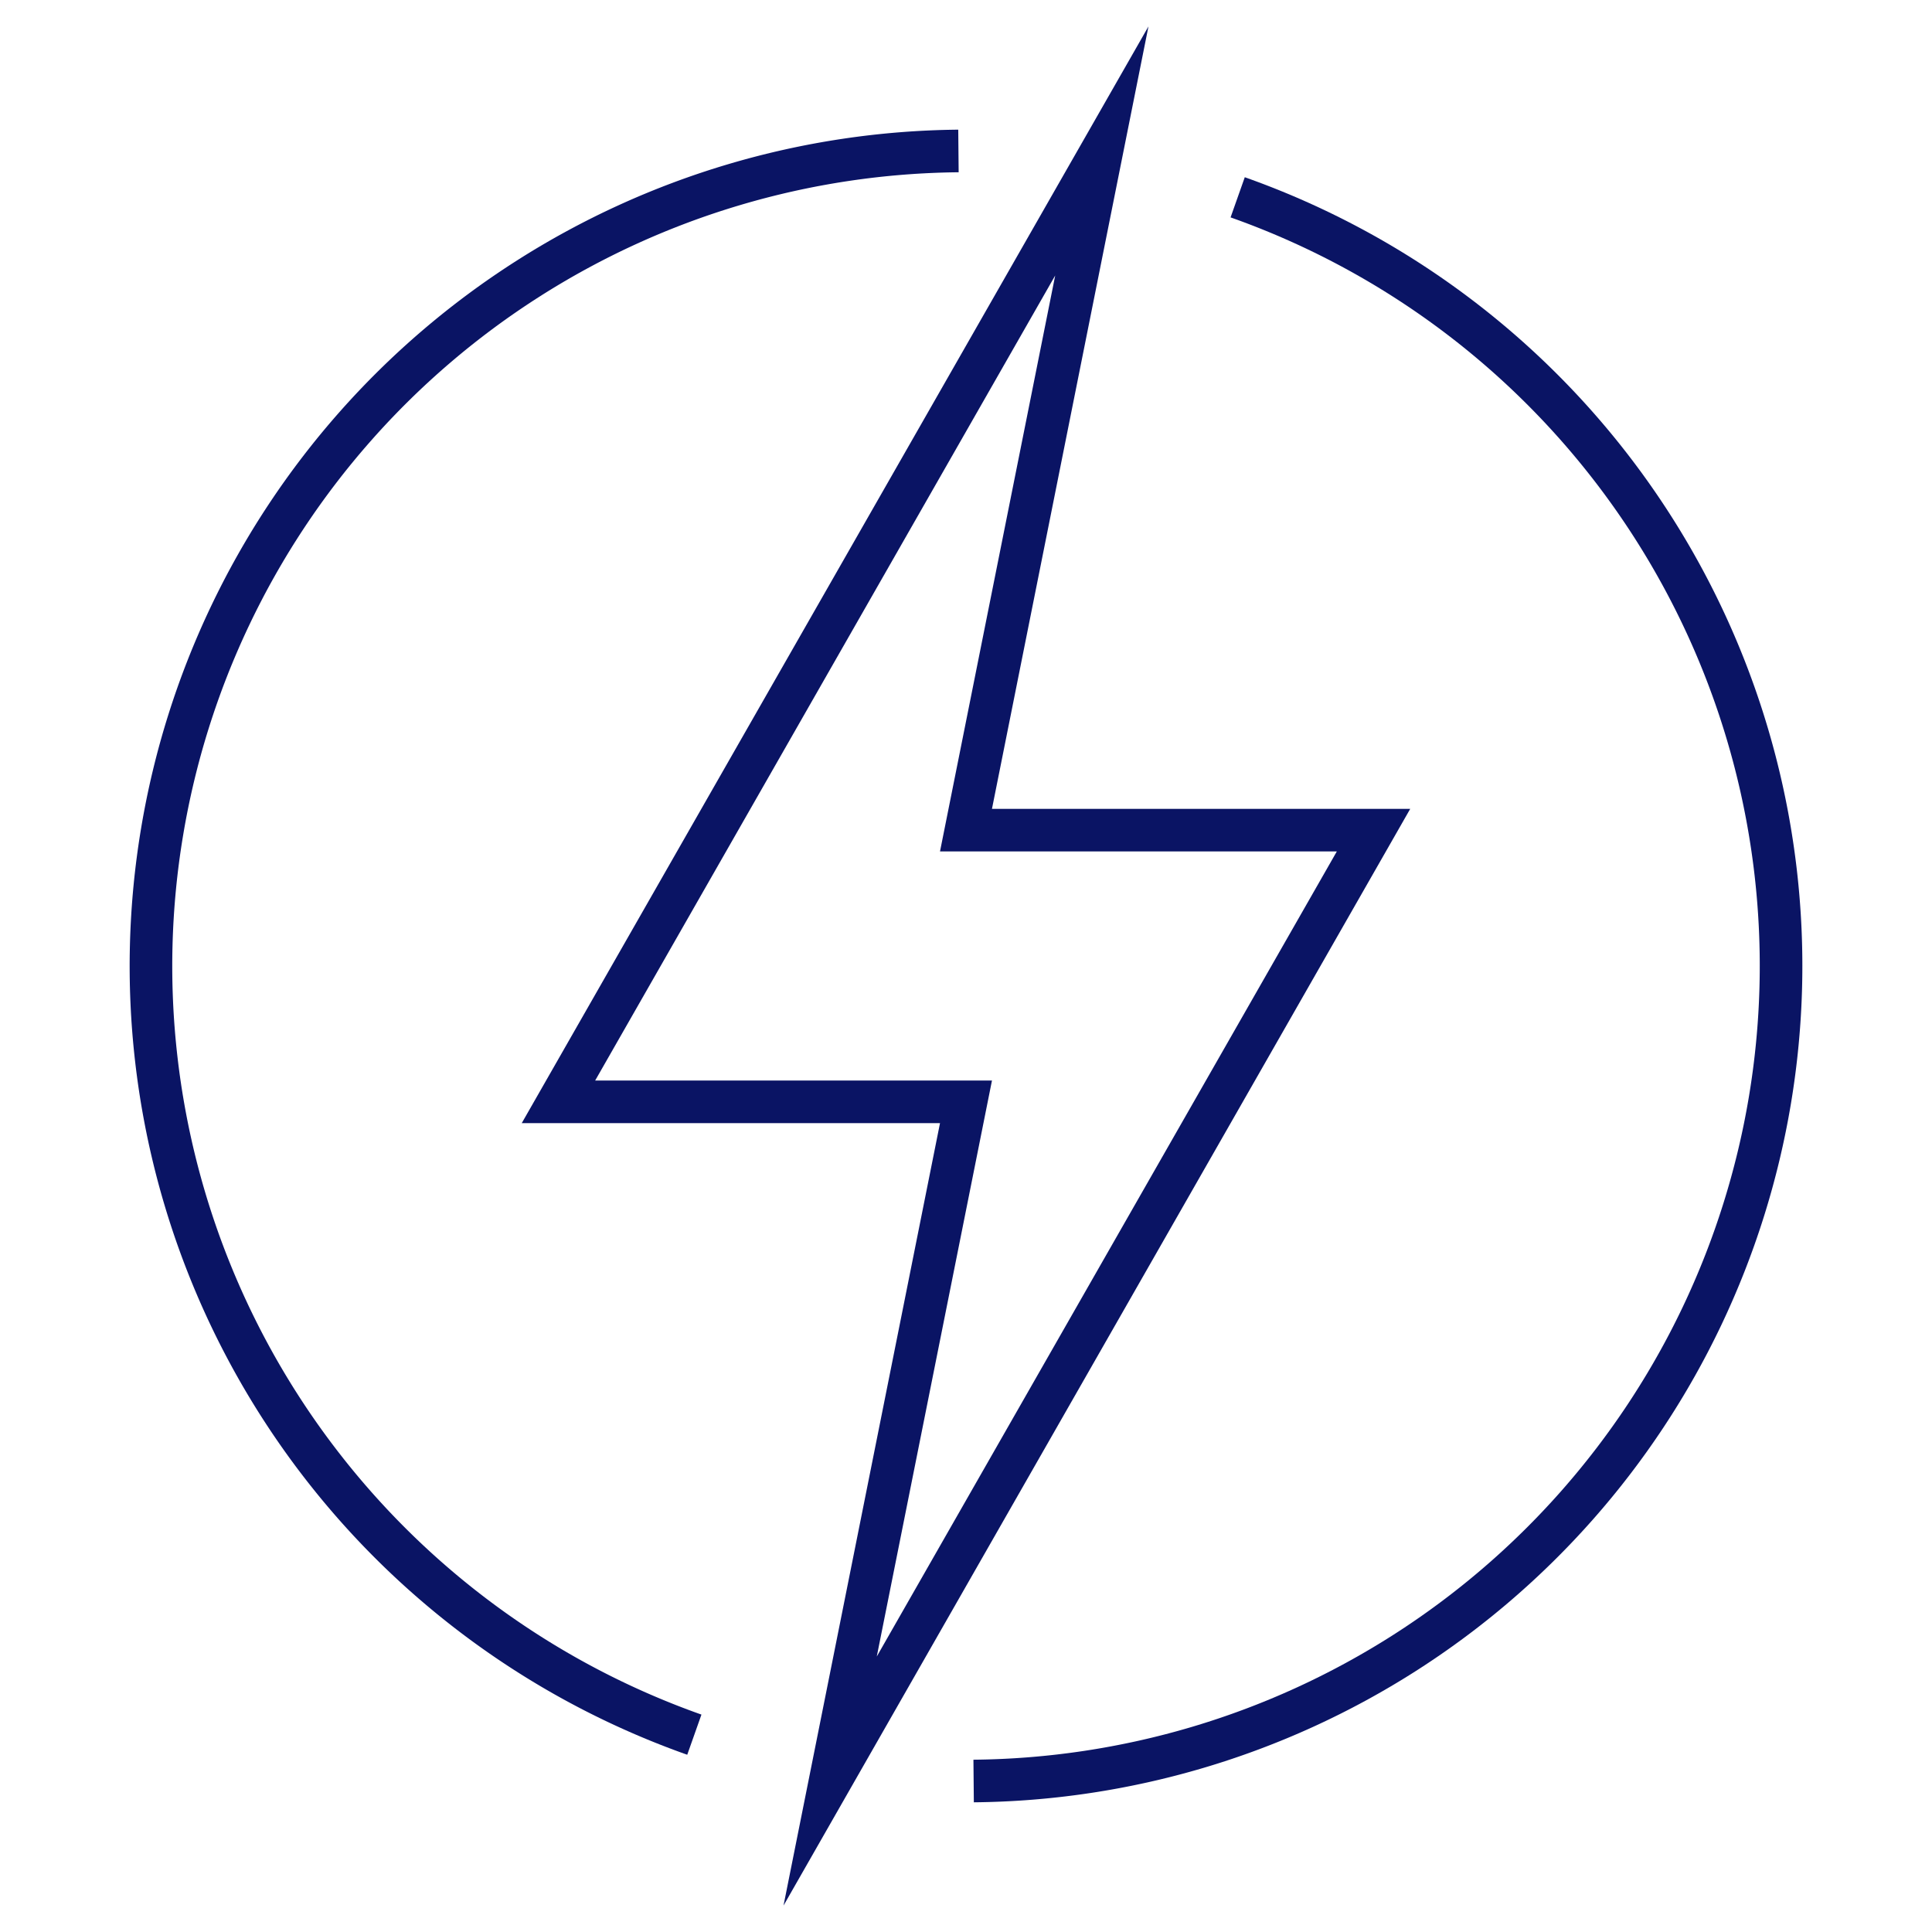
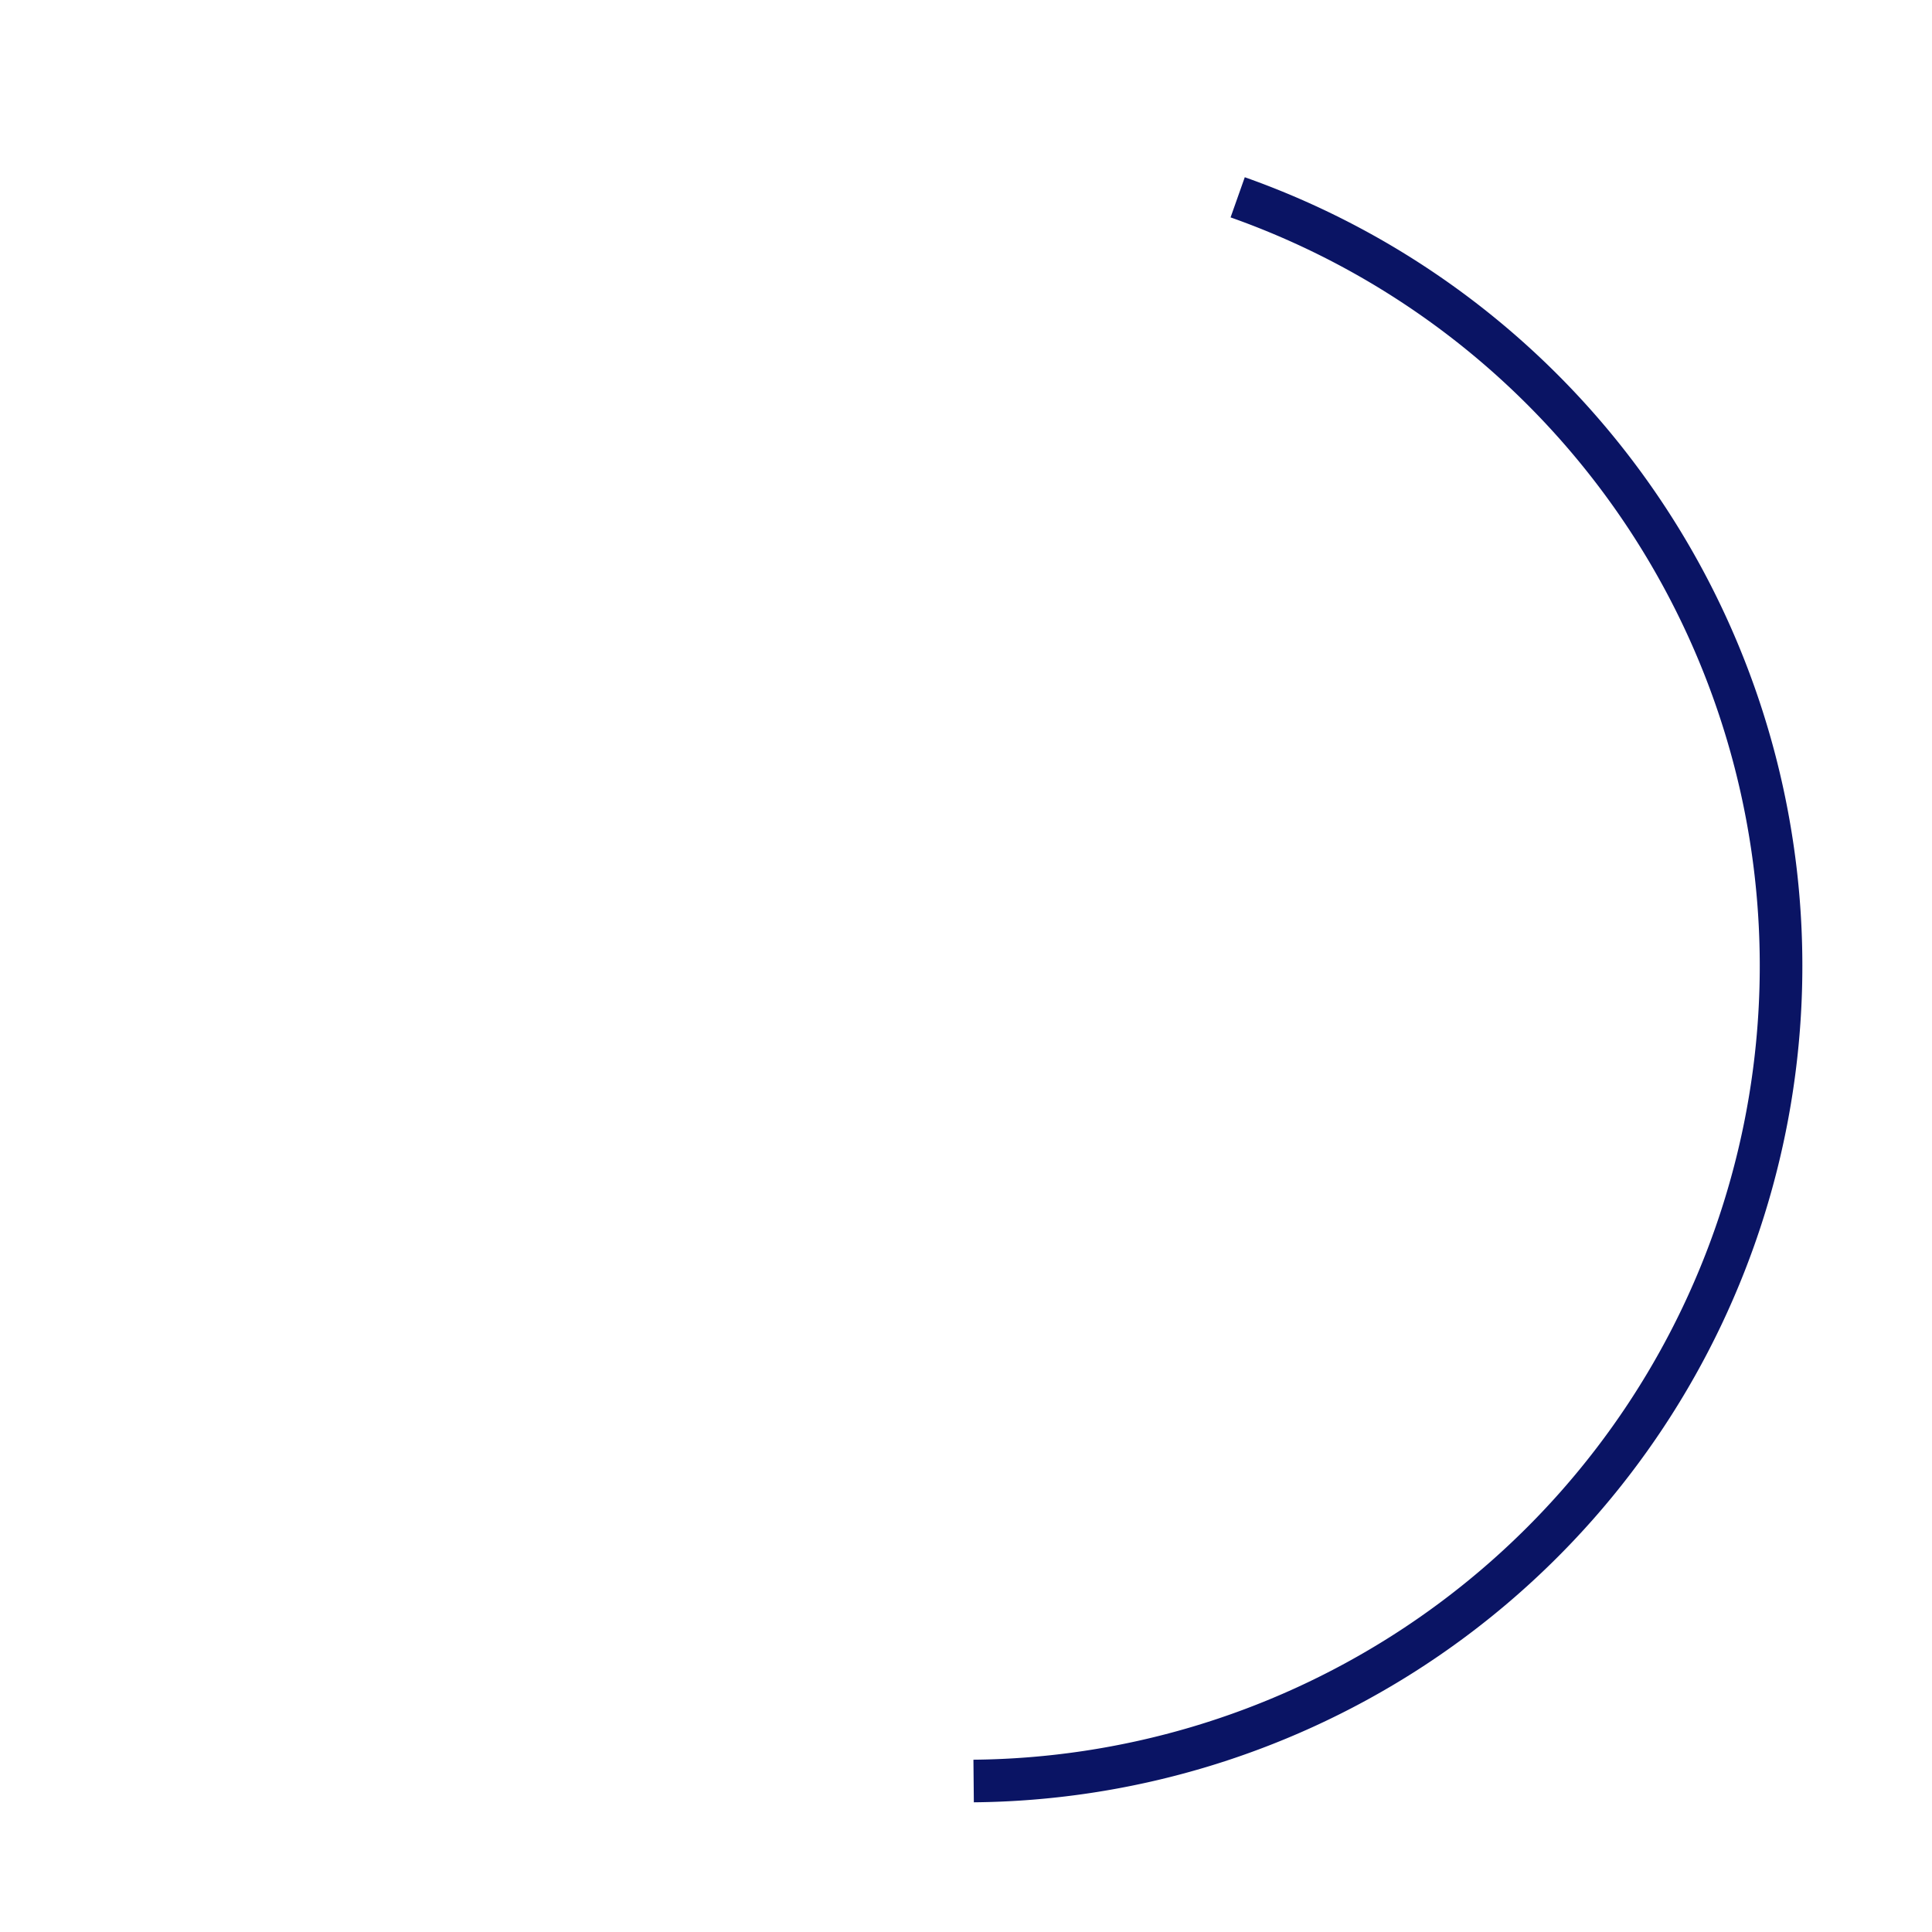
<svg xmlns="http://www.w3.org/2000/svg" id="Artwork" viewBox="0 0 90.709 90.709">
  <defs>
    <style>.cls-1{fill:none;stroke:#0a1464;stroke-miterlimit:10;stroke-width:2px;}</style>
  </defs>
  <title>power</title>
-   <polygon class="cls-1" points="26.22 51.732 51.732 7.087 45.354 38.976 64.488 38.976 38.976 83.622 45.354 51.732 26.22 51.732" />
  <path class="cls-1" d="M45.713,83.62A38.274,38.274,0,0,0,58.11,9.264" />
-   <path class="cls-1" d="M45,7.088A38.274,38.274,0,0,0,32.6,81.444" />
</svg>